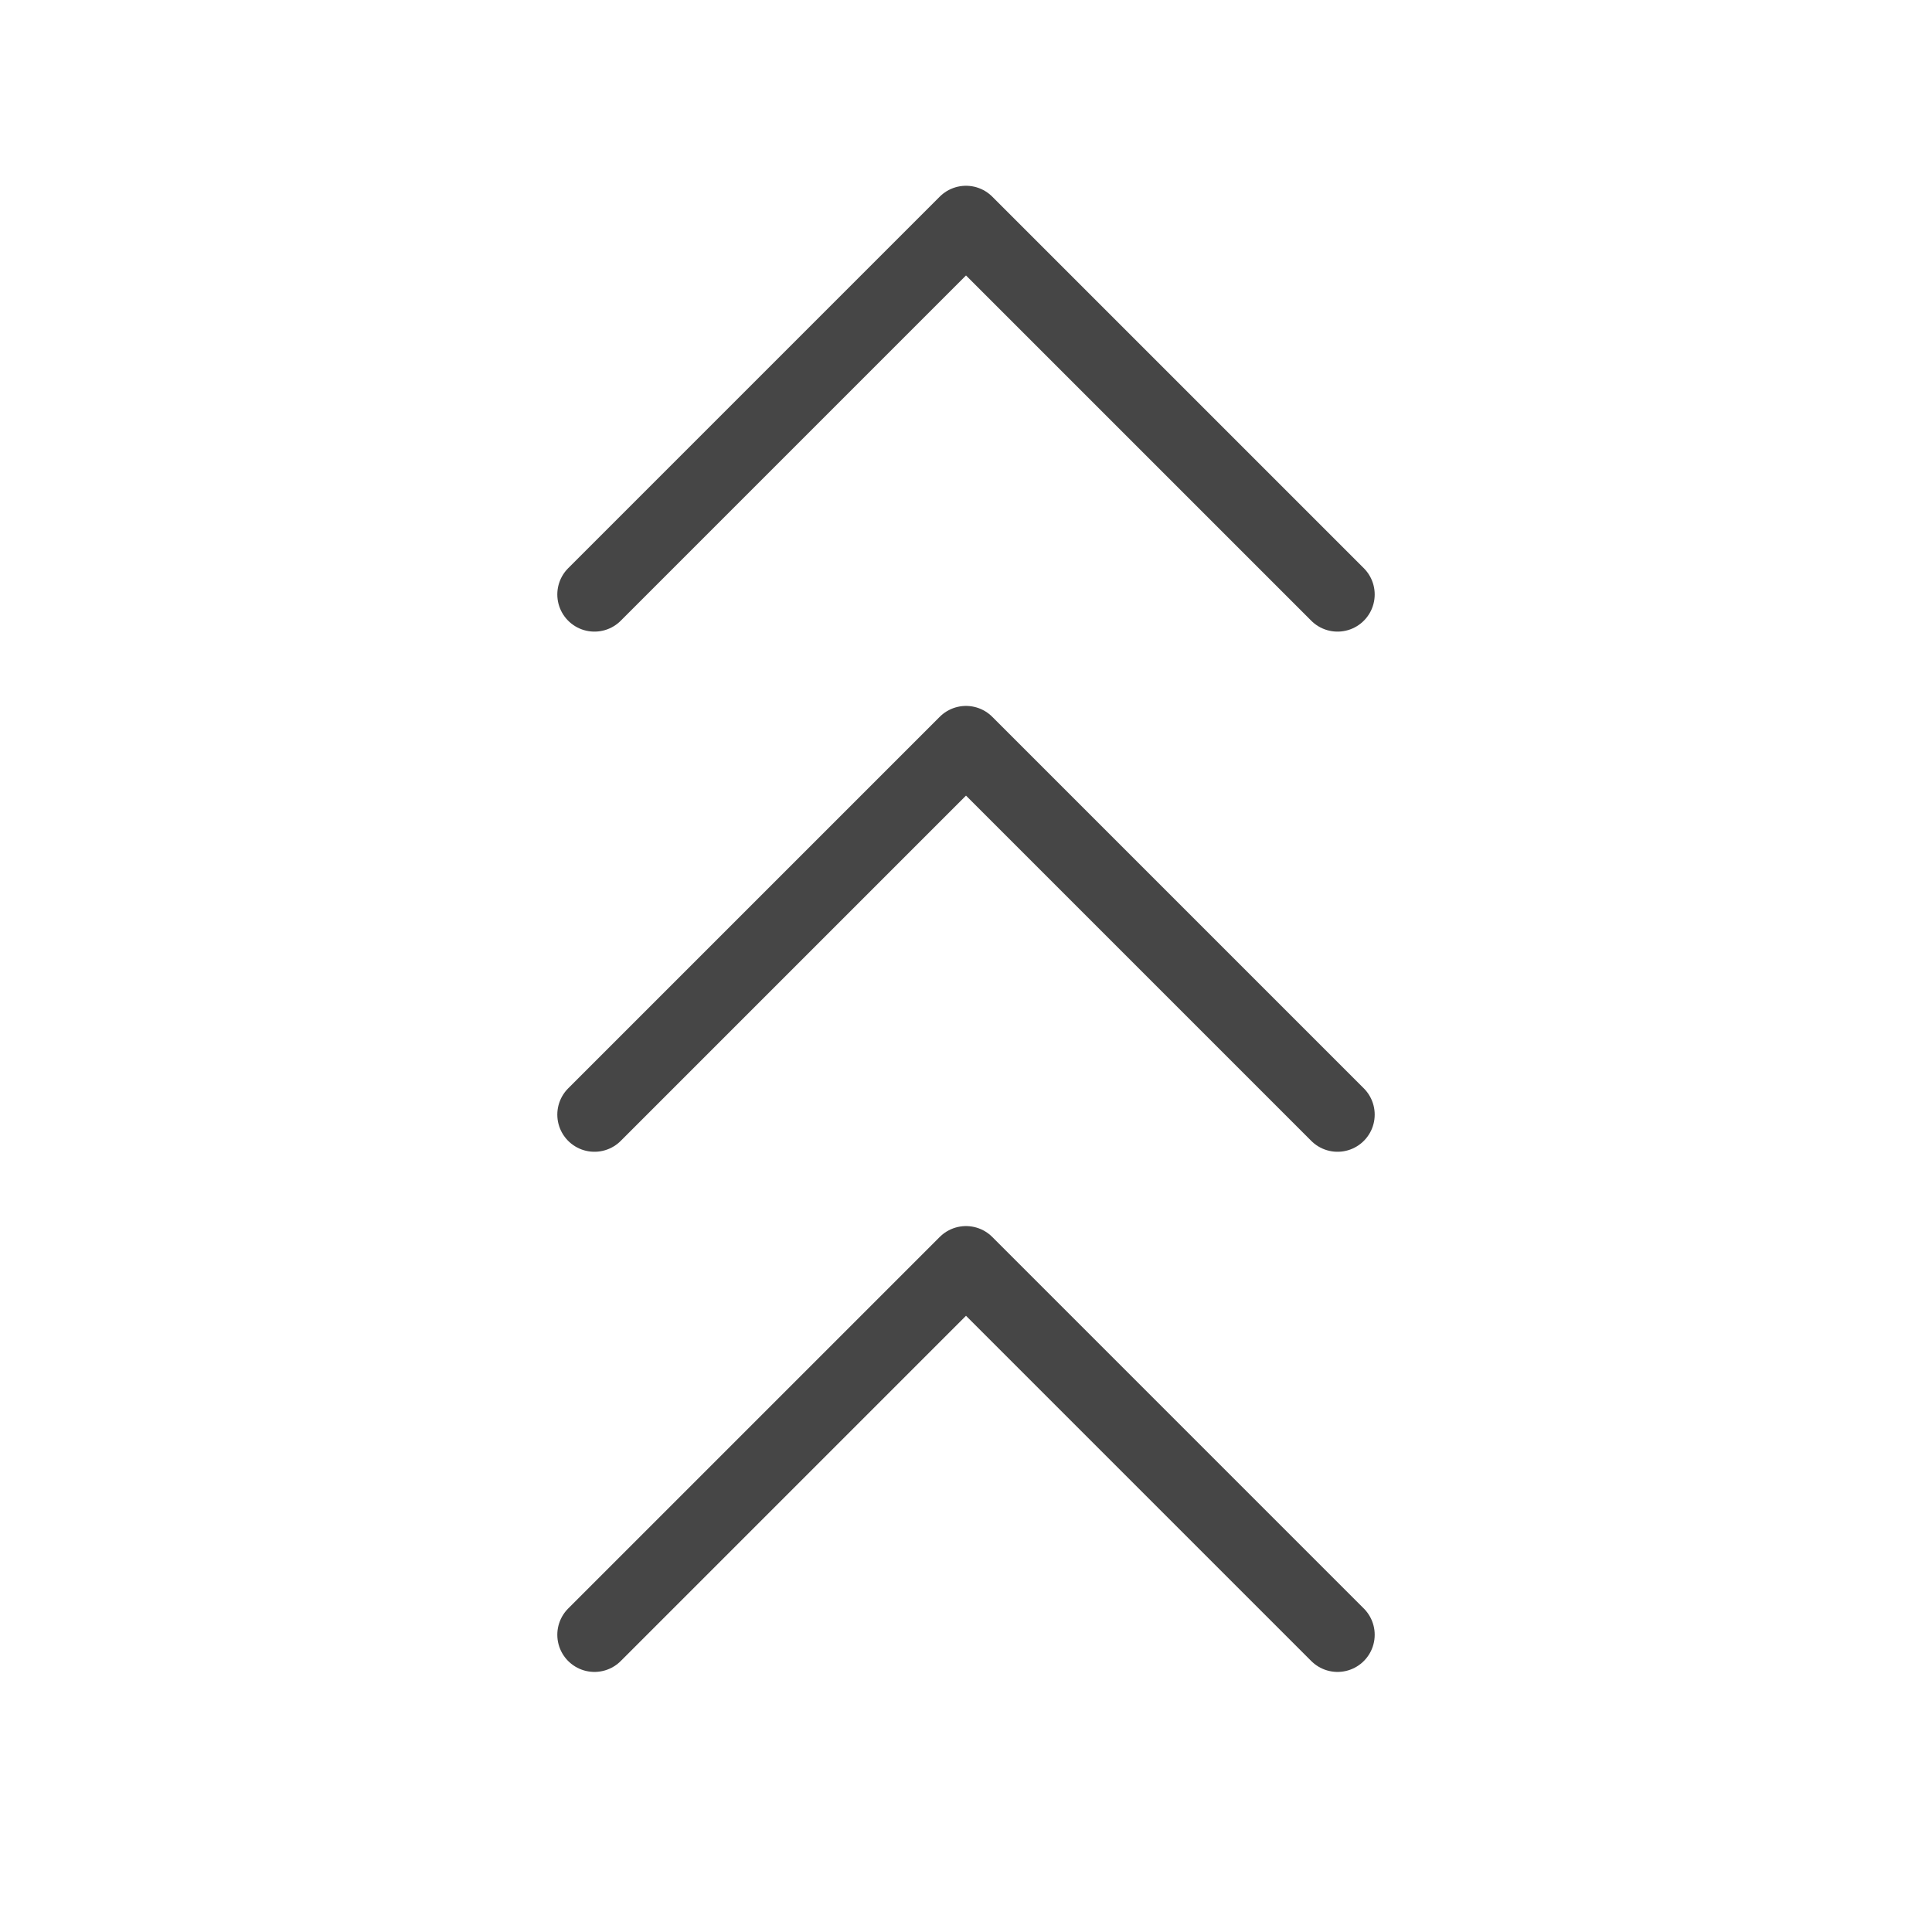
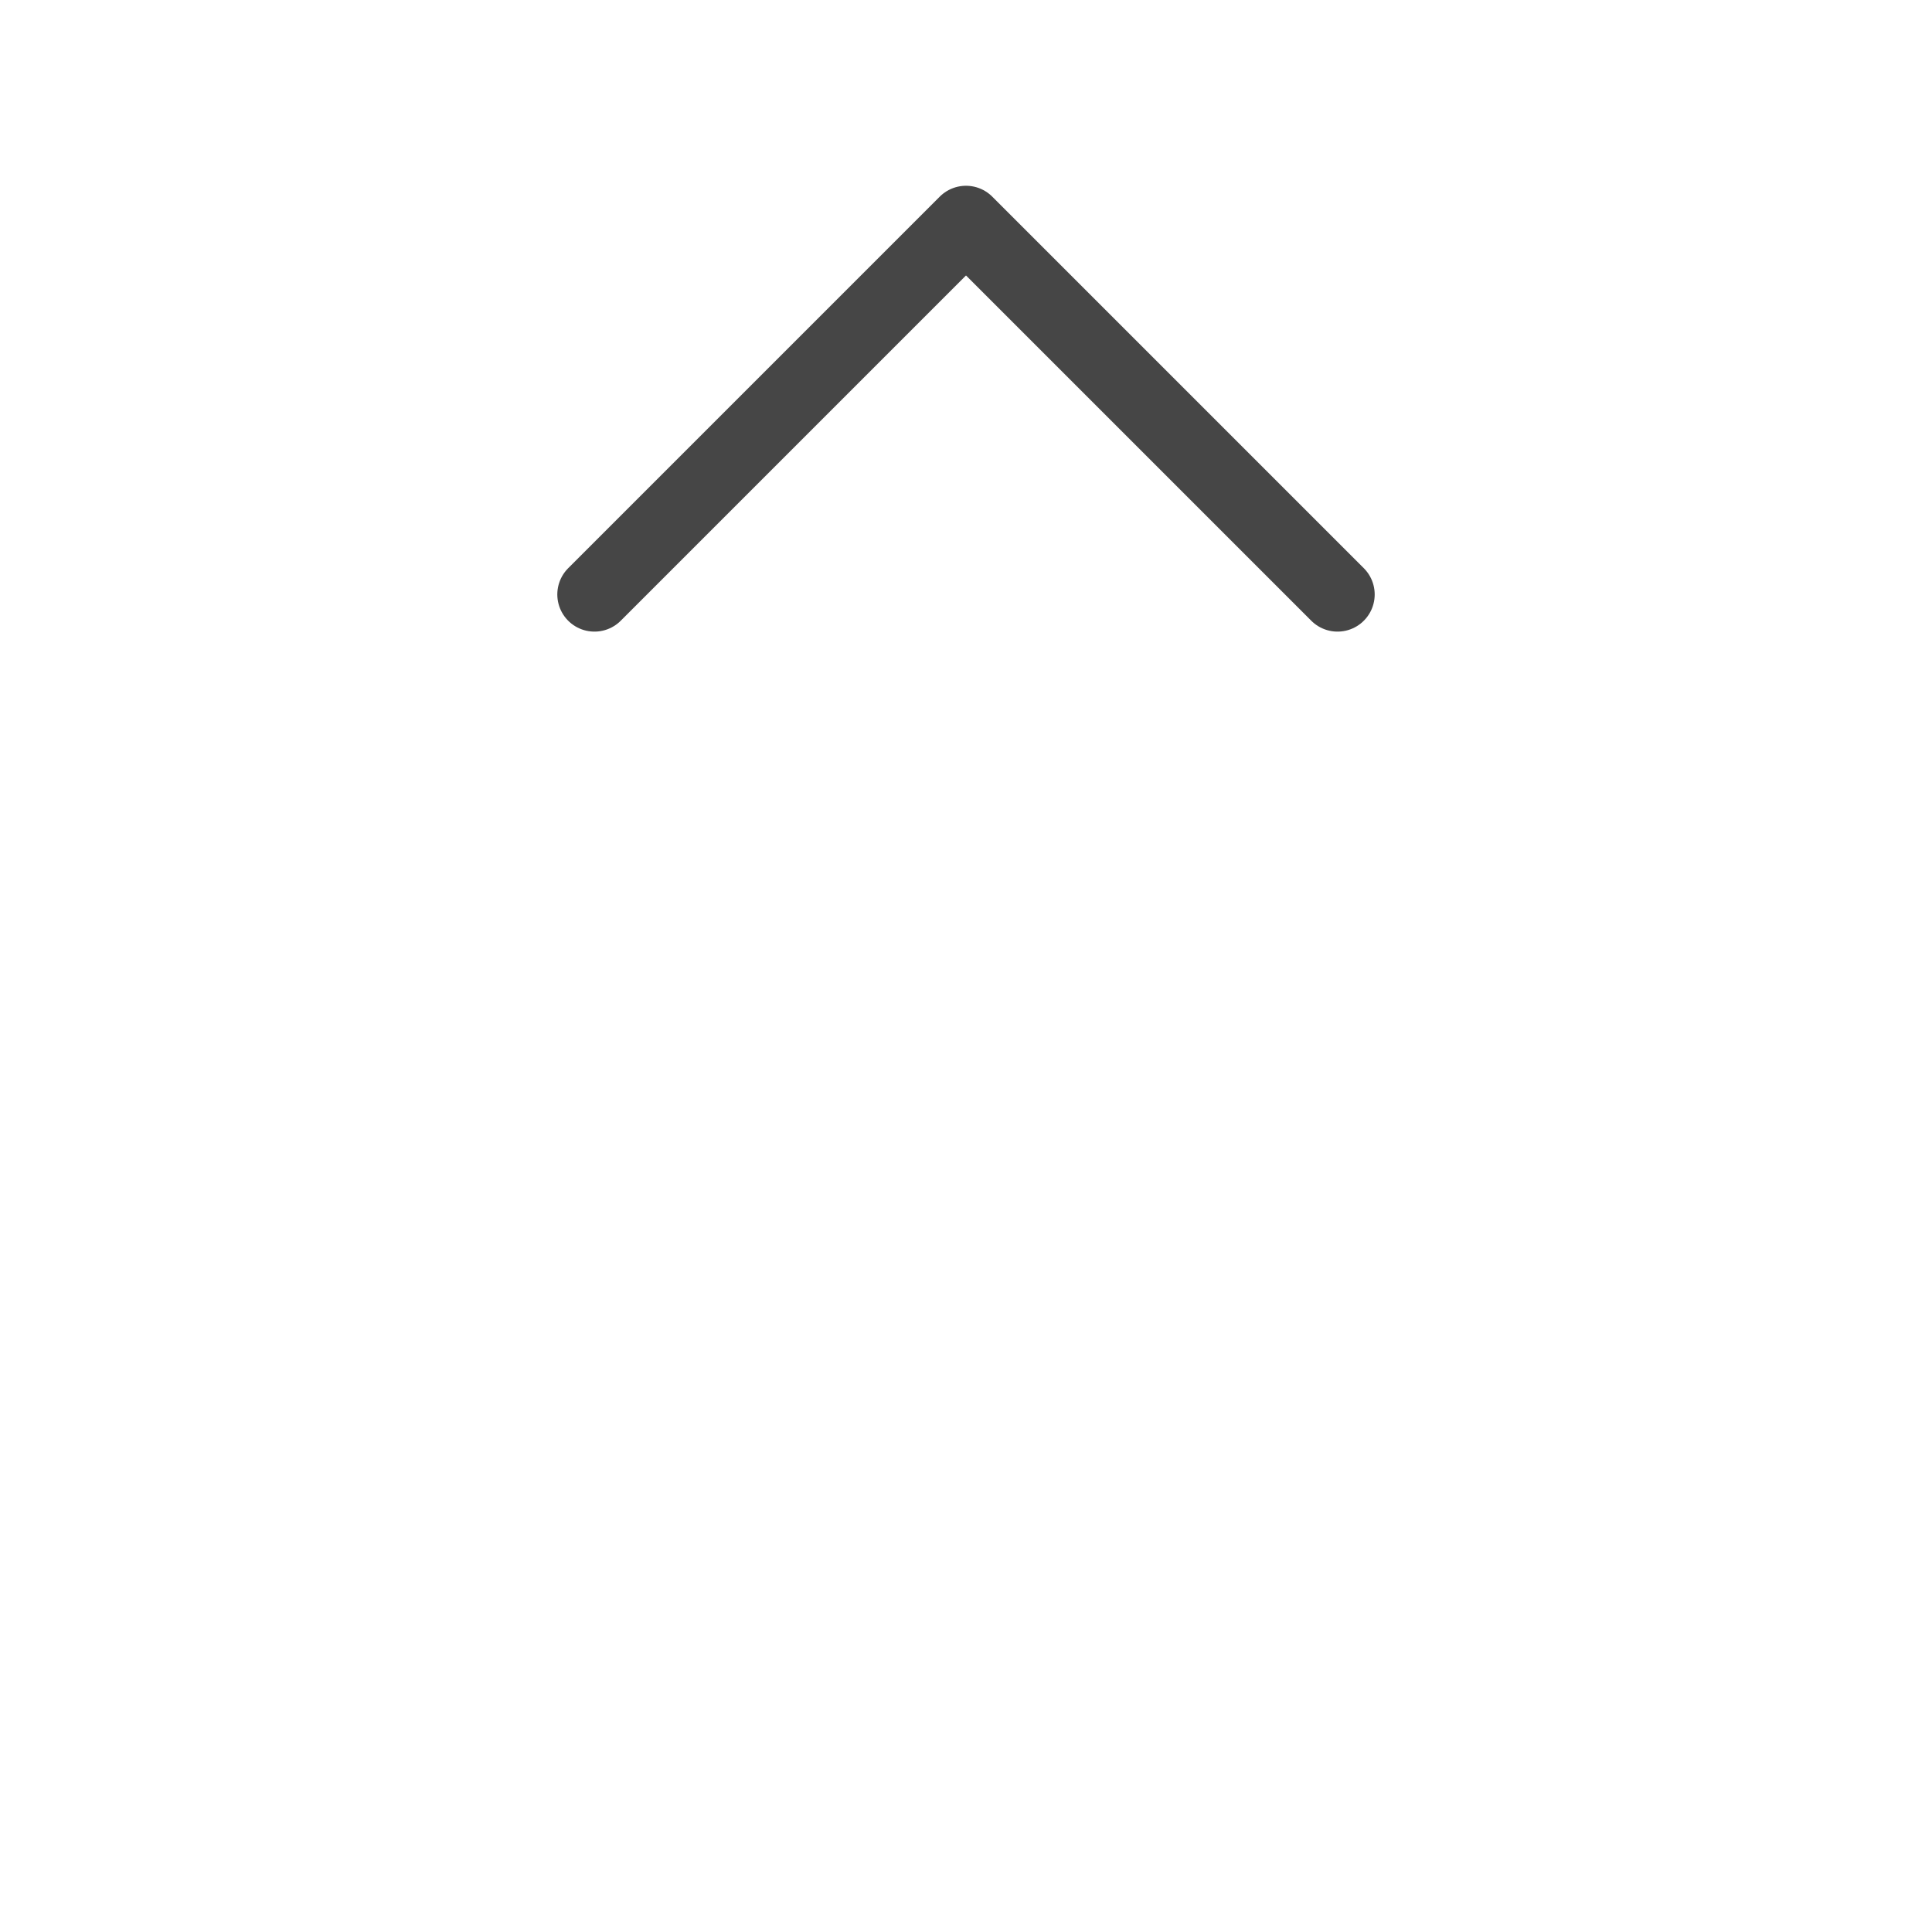
<svg xmlns="http://www.w3.org/2000/svg" width="26" height="26" viewBox="0 0 26 26" fill="none">
  <path d="M18 8L13 3L8 8" stroke="#464646" stroke-linecap="round" stroke-linejoin="round" />
-   <path d="M18 15L13 10L8 15" stroke="#464646" stroke-linecap="round" stroke-linejoin="round" />
-   <path d="M18 22L13 17L8 22" stroke="#464646" stroke-linecap="round" stroke-linejoin="round" />
</svg>